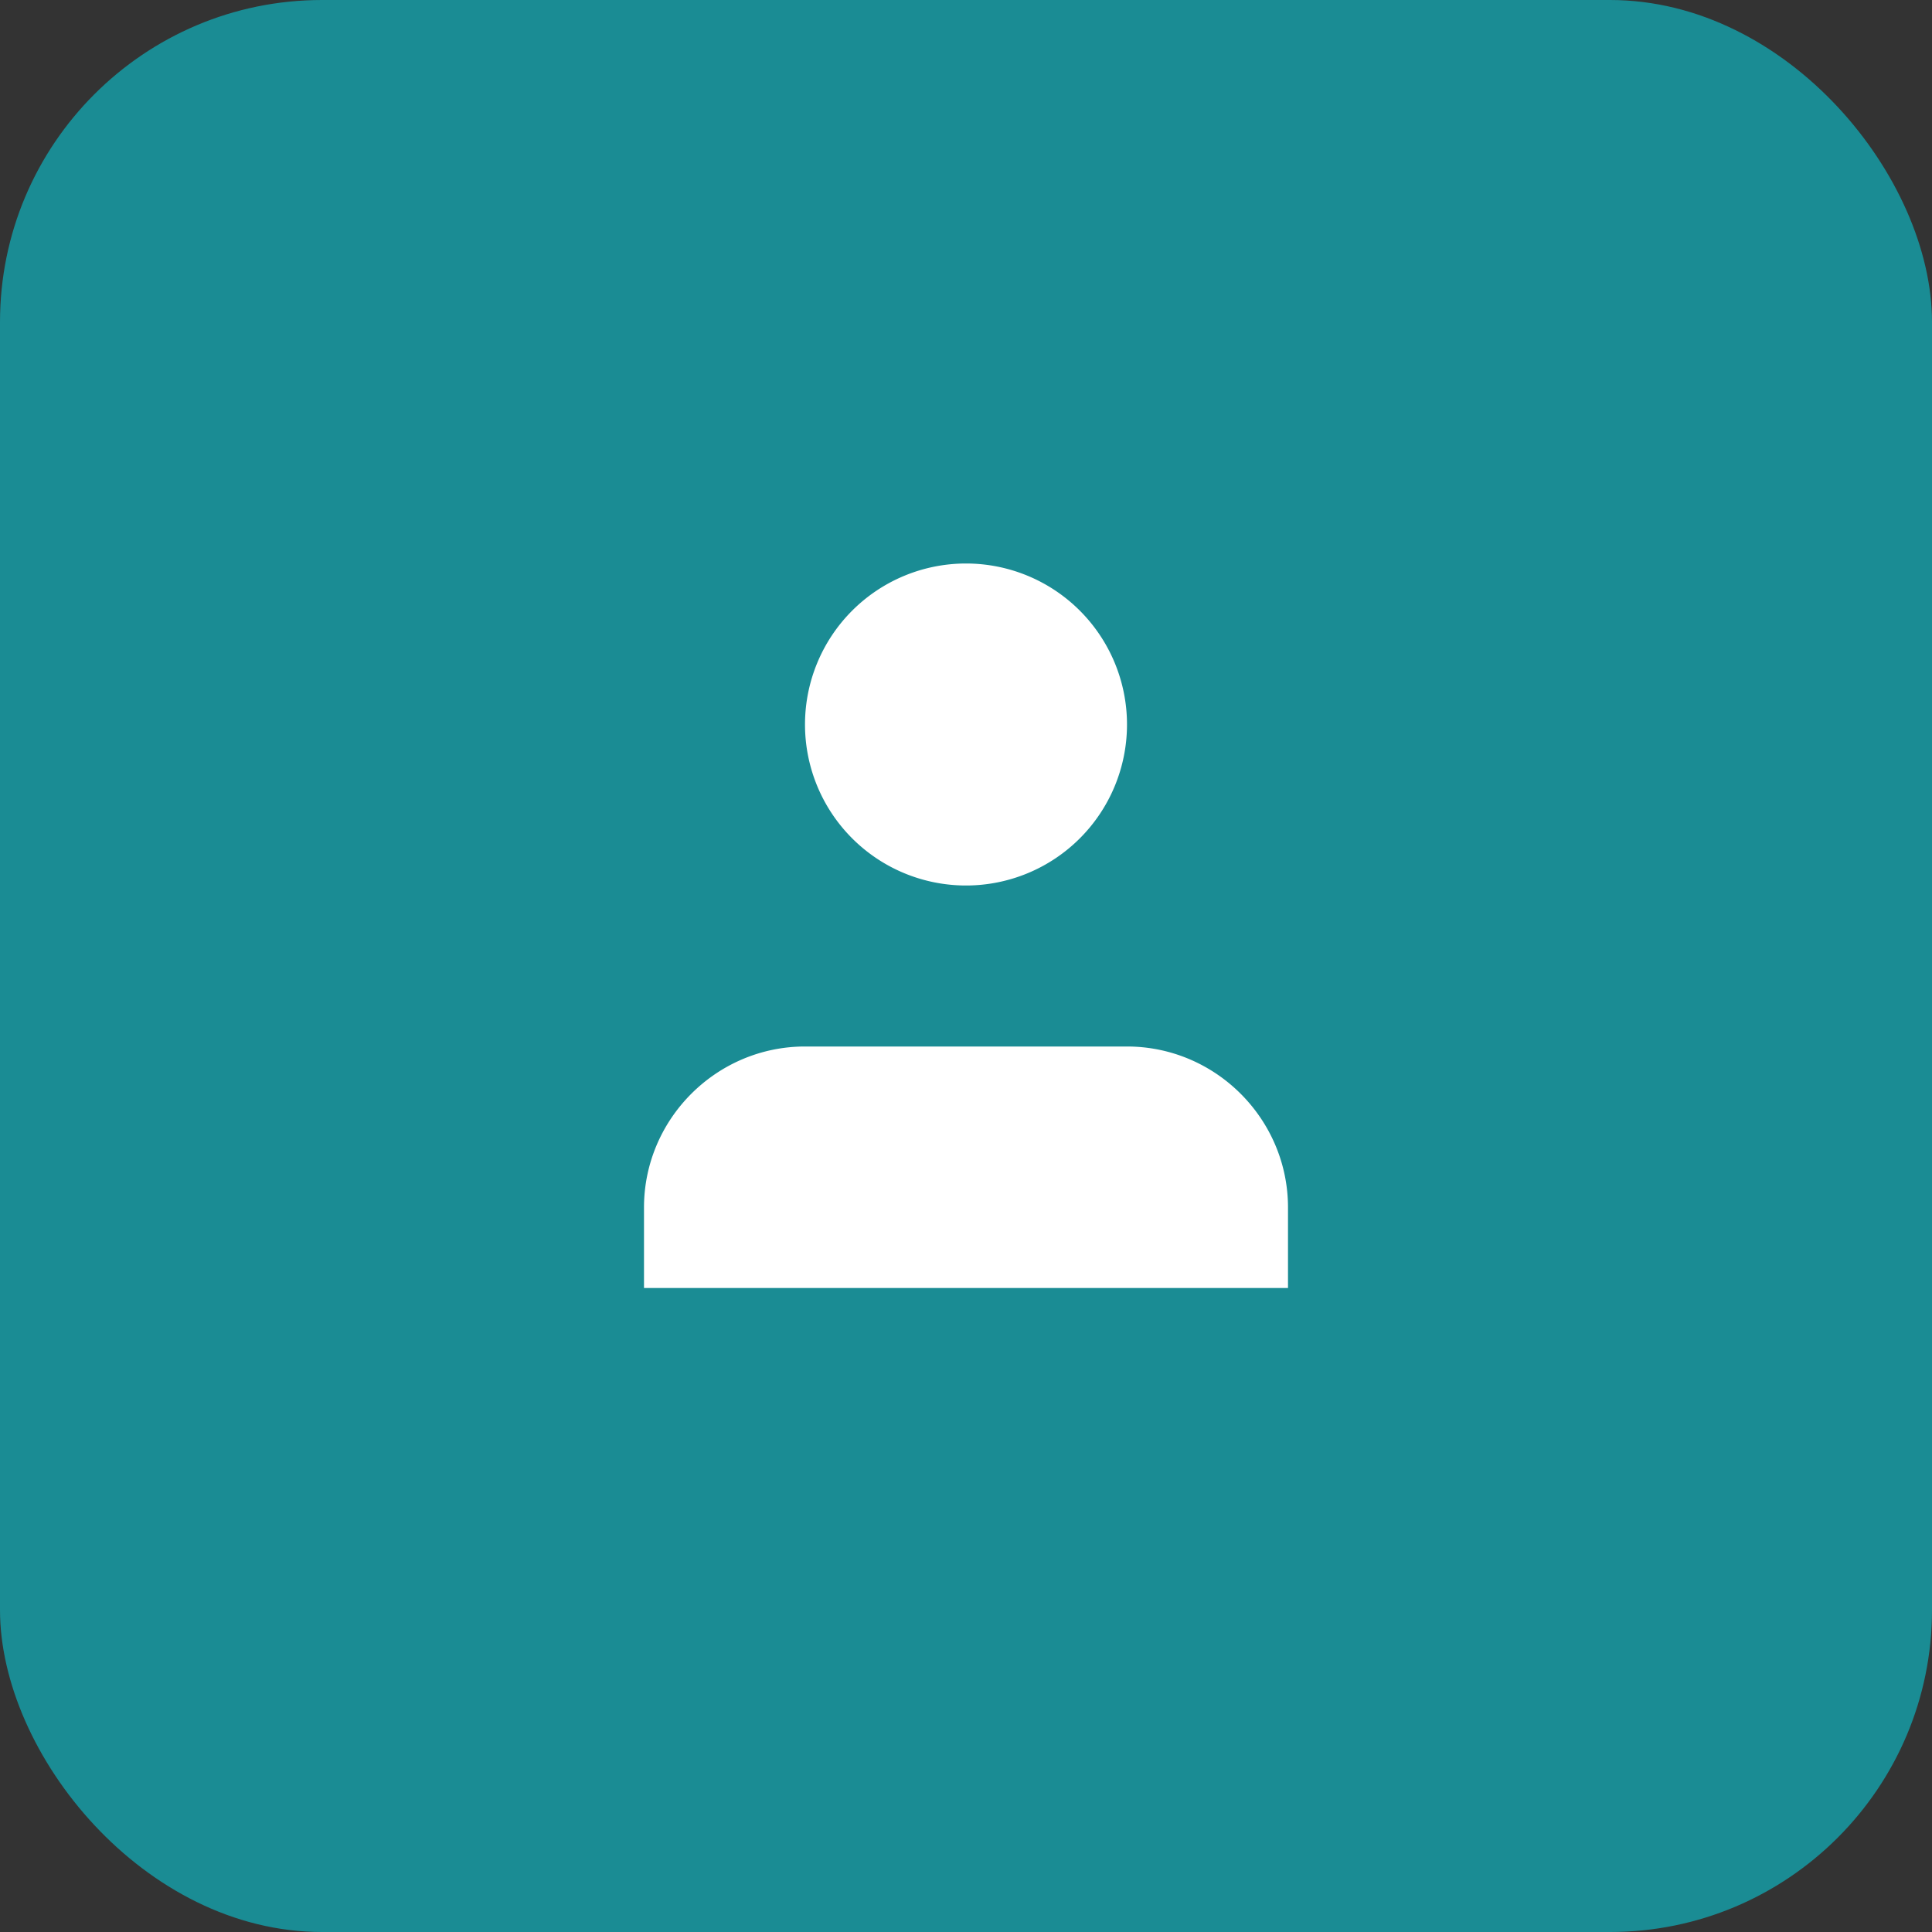
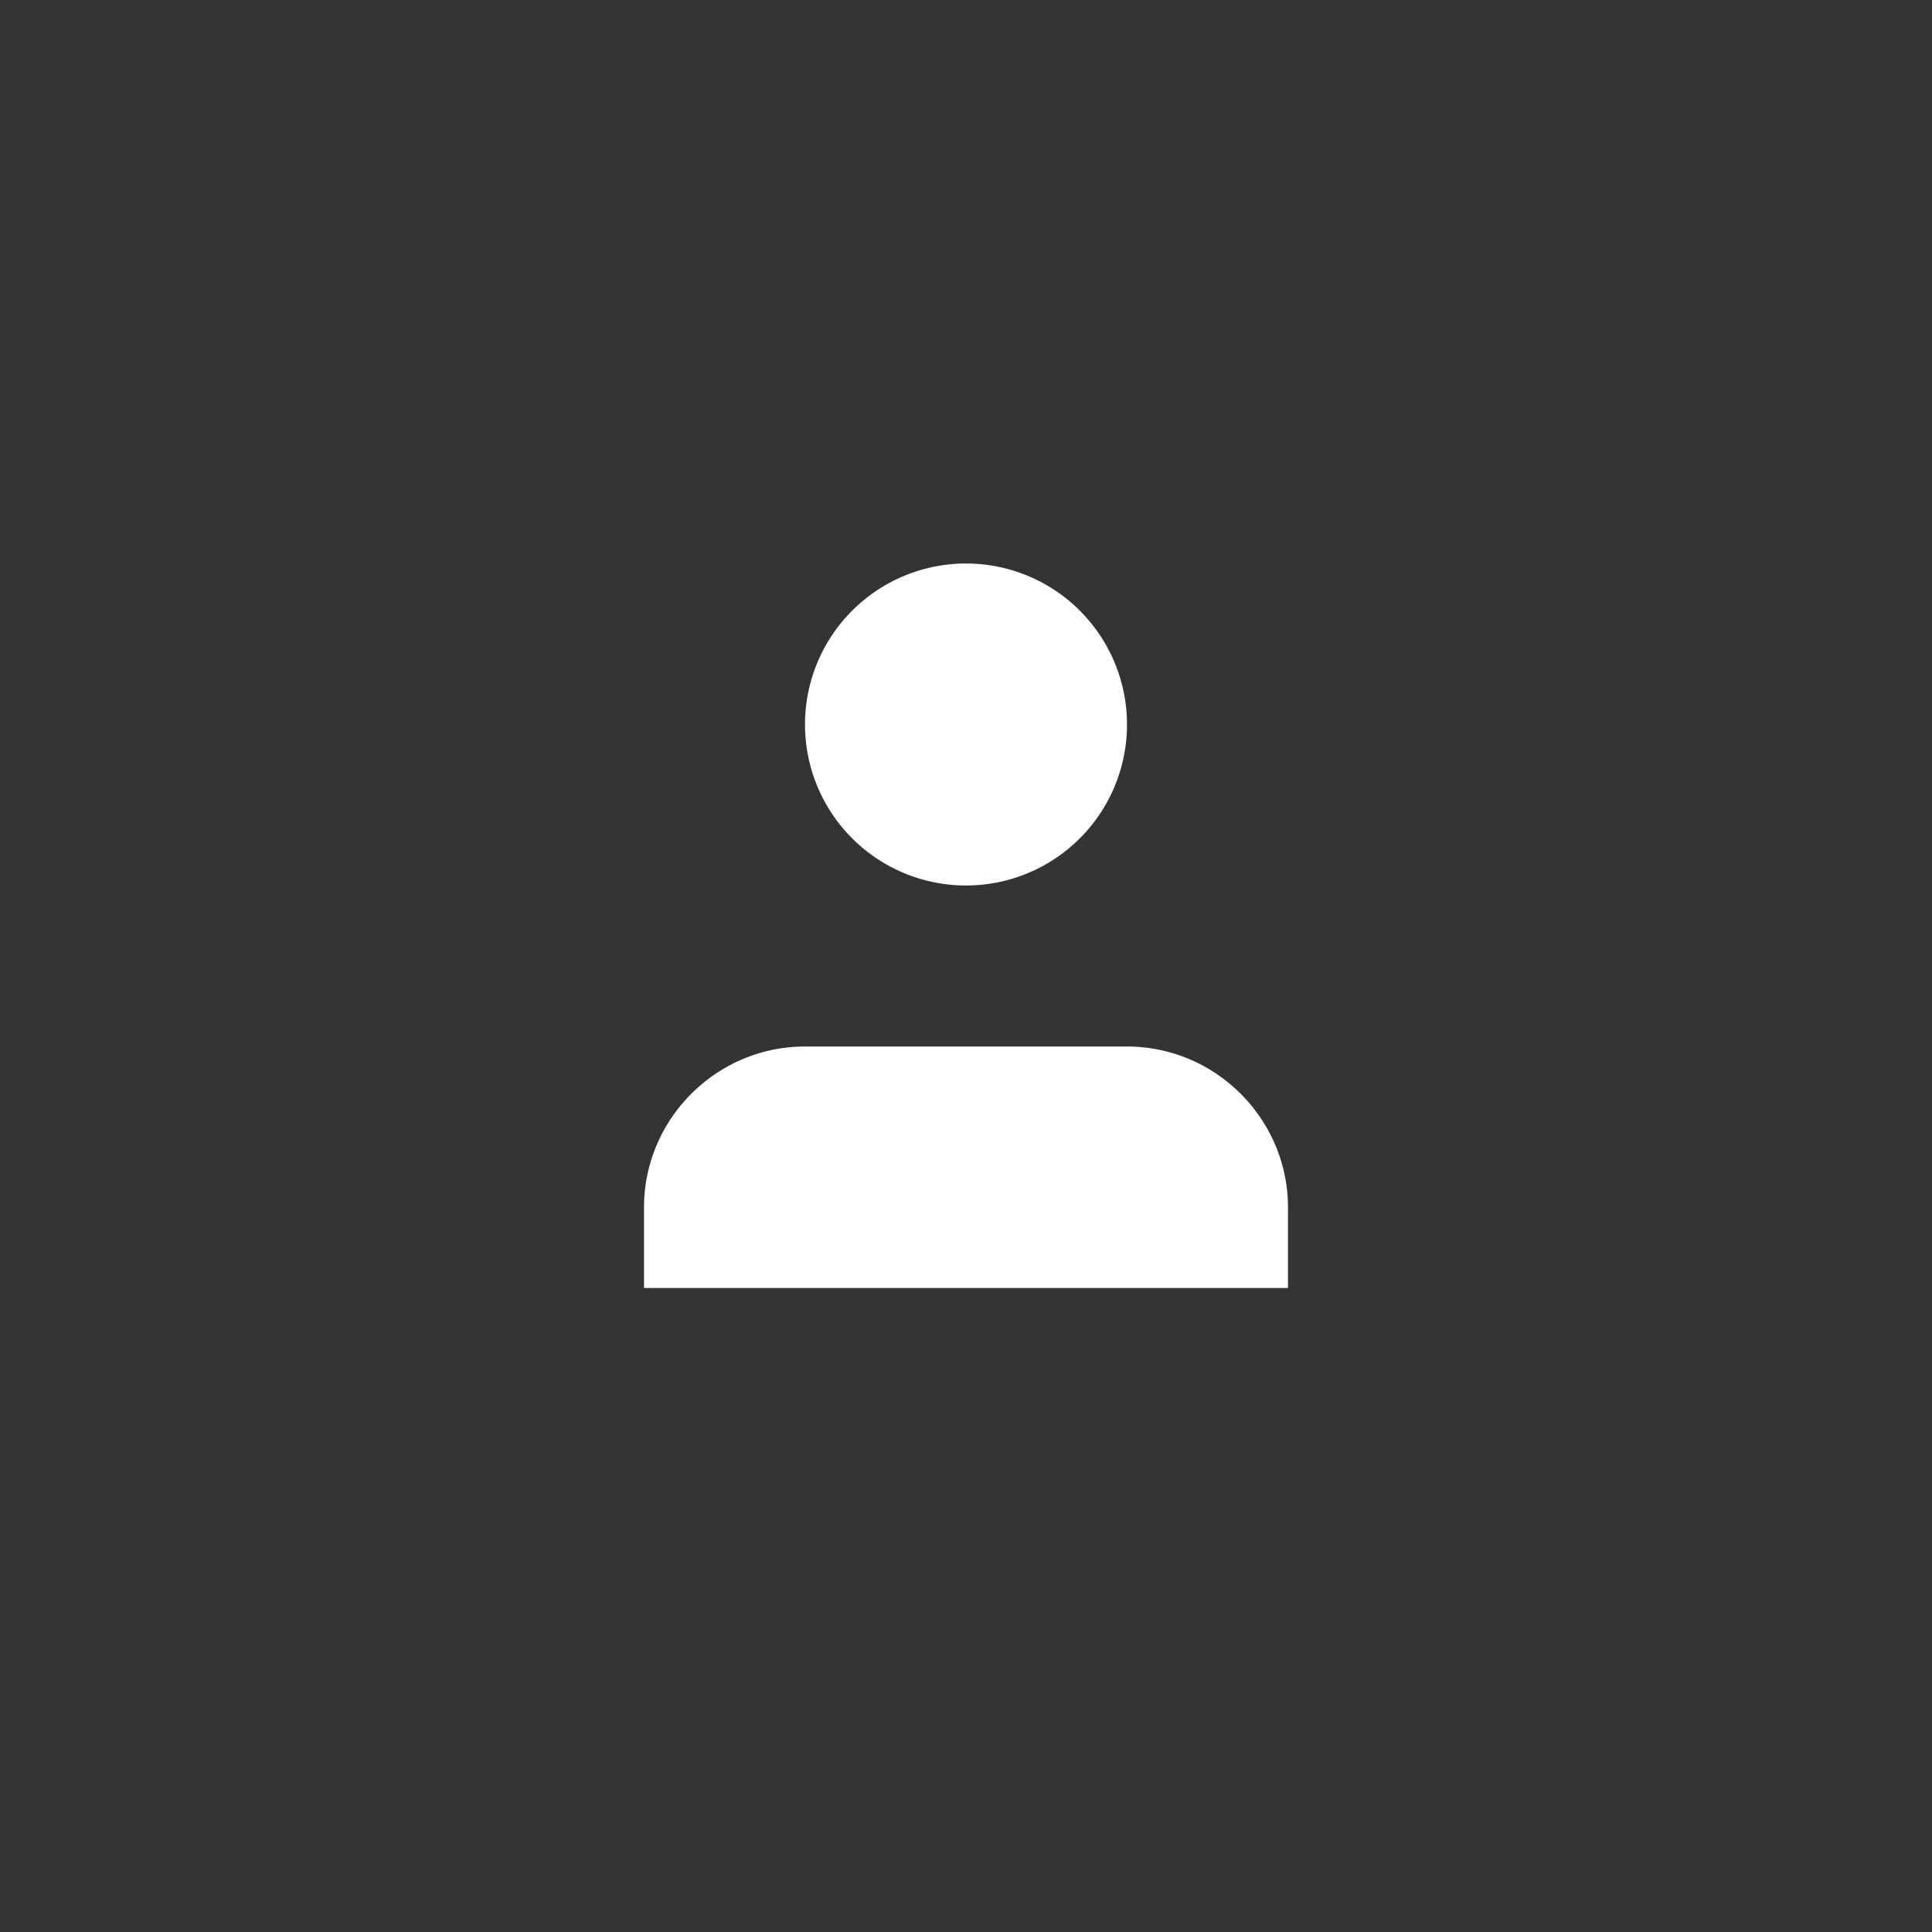
<svg xmlns="http://www.w3.org/2000/svg" fill="#1A8C94" viewBox="0 0 24 24">
  <rect x="0" y="0" width="24" height="24" fill="#333333" stroke="none" />
-   <rect width="24" height="24" rx="4" fill="#1A8C94" />
  <path fill="#fff" d="M12 7a2 2 0 110 4 2 2 0 010-4zm-4 9v-1c0-1.1.9-2 2-2h4c1.1 0 2 .9 2 2v1H8z" />
</svg>